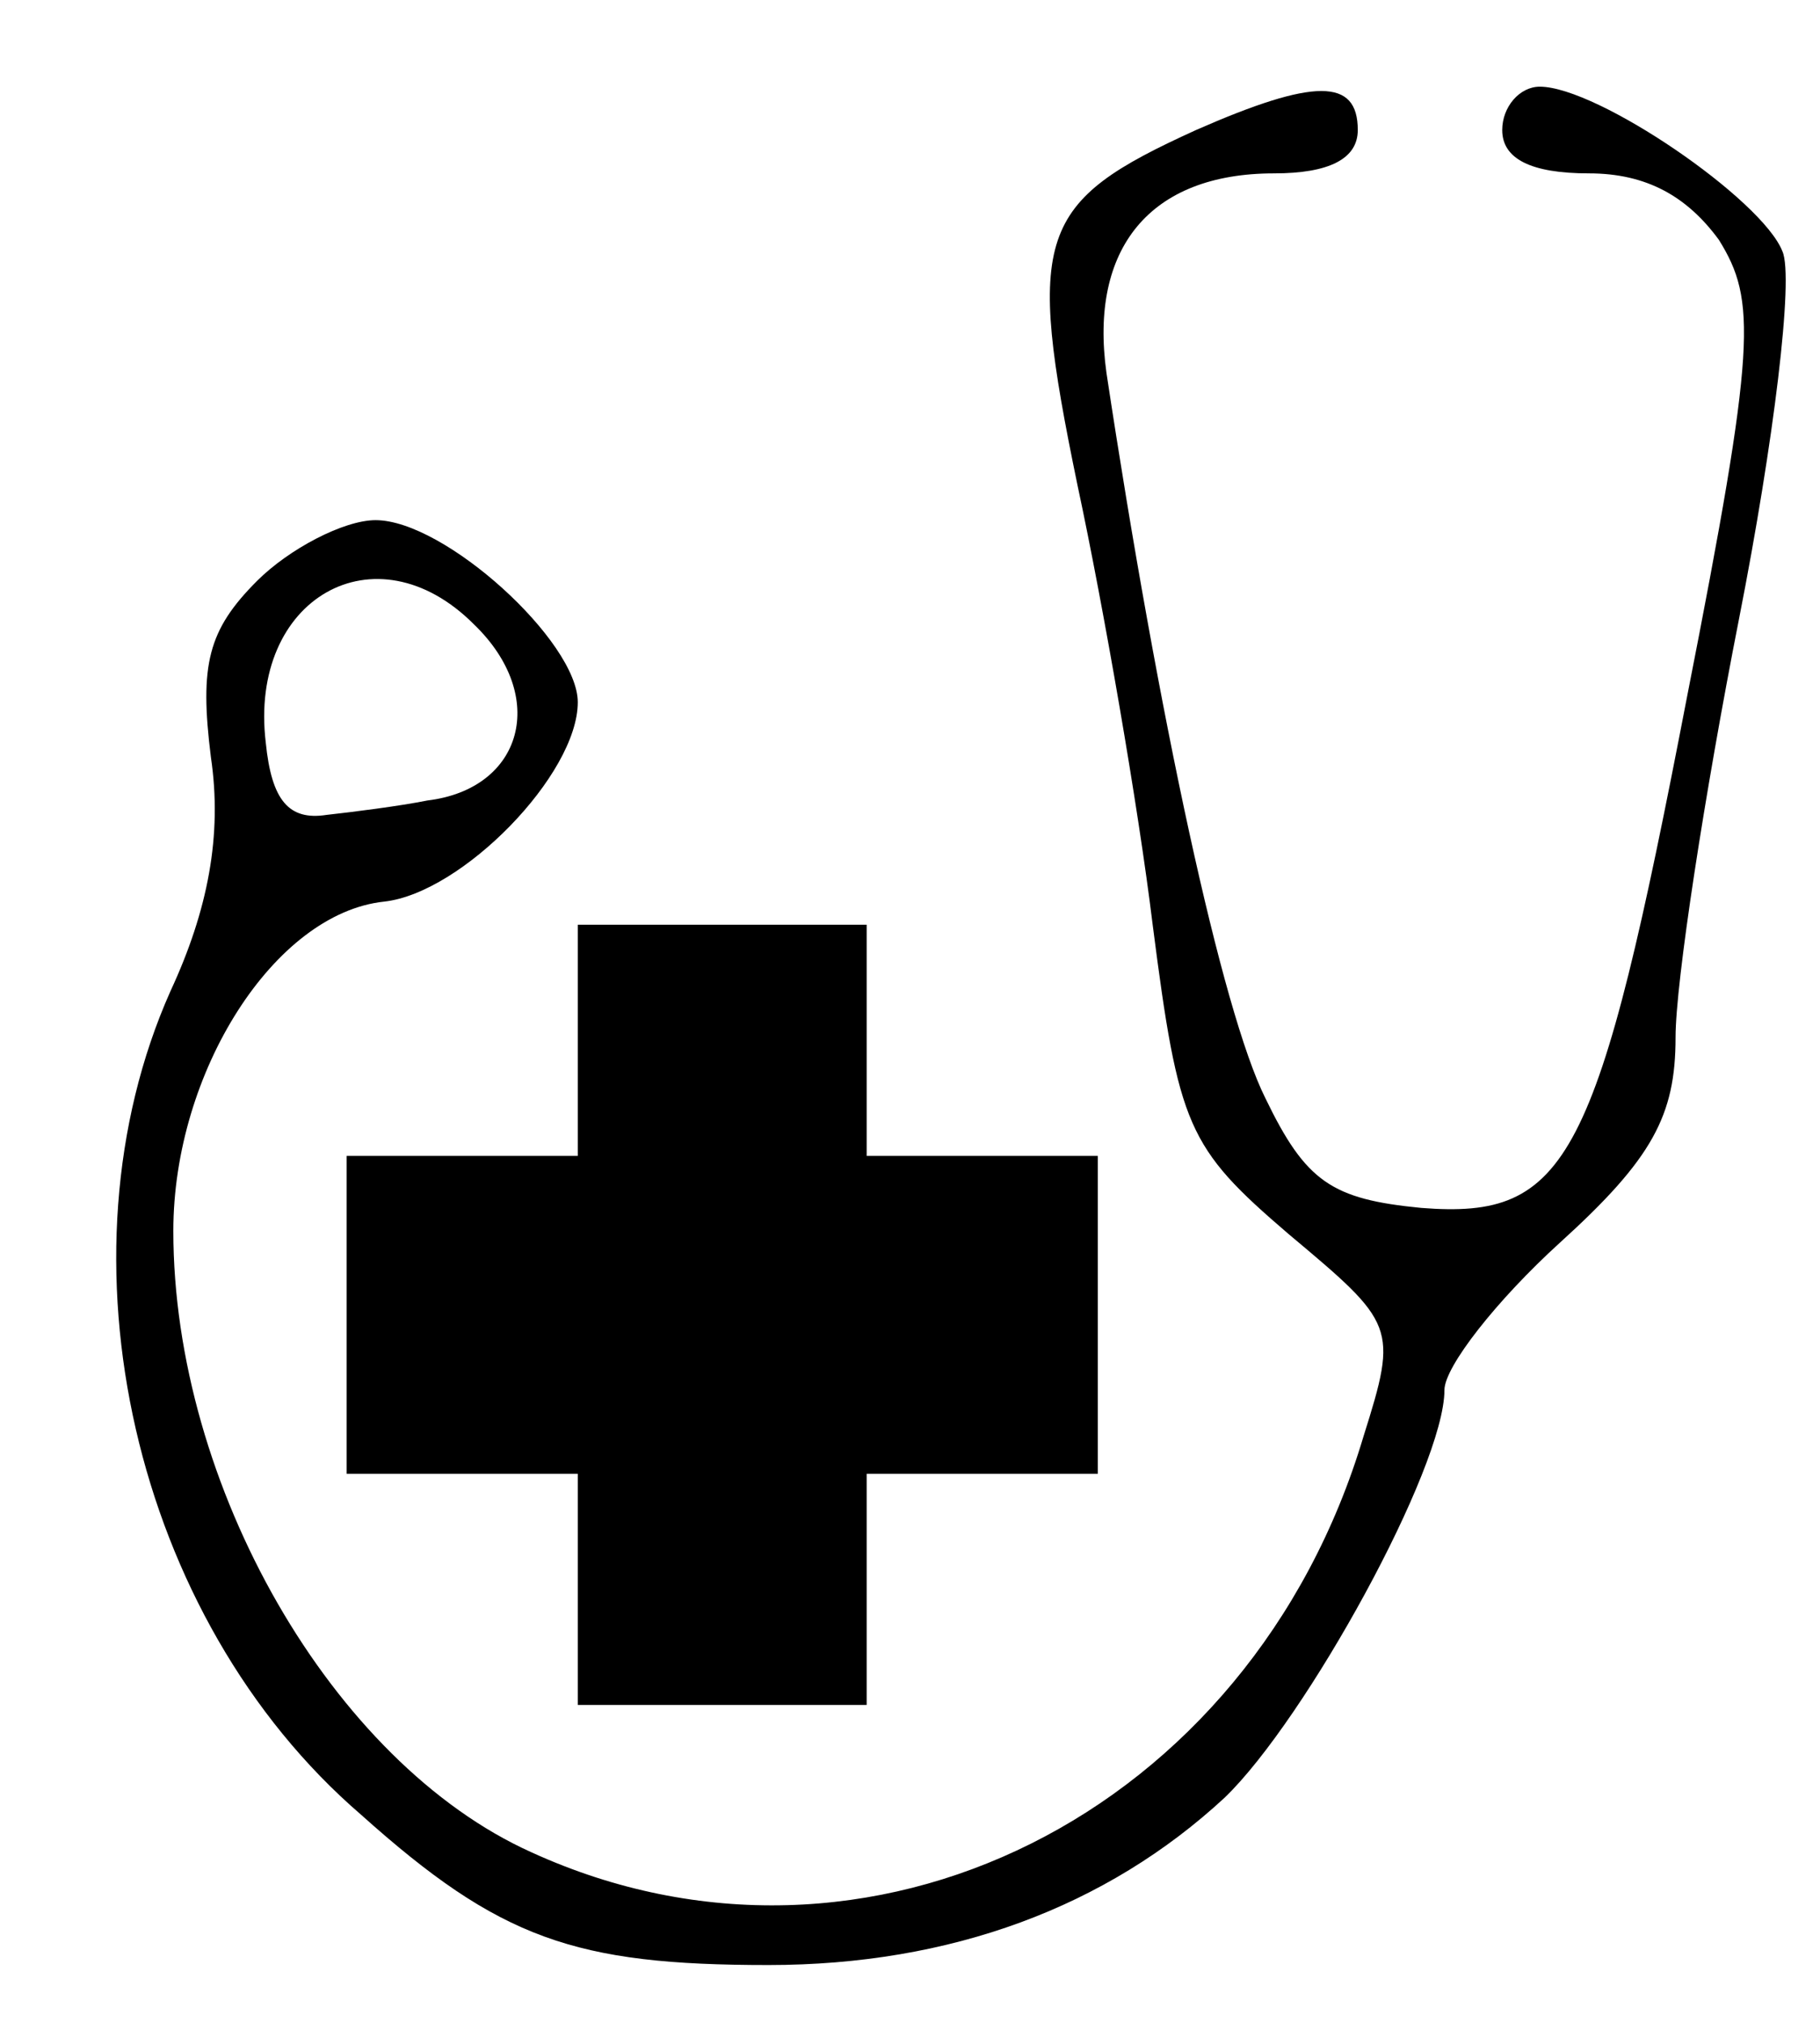
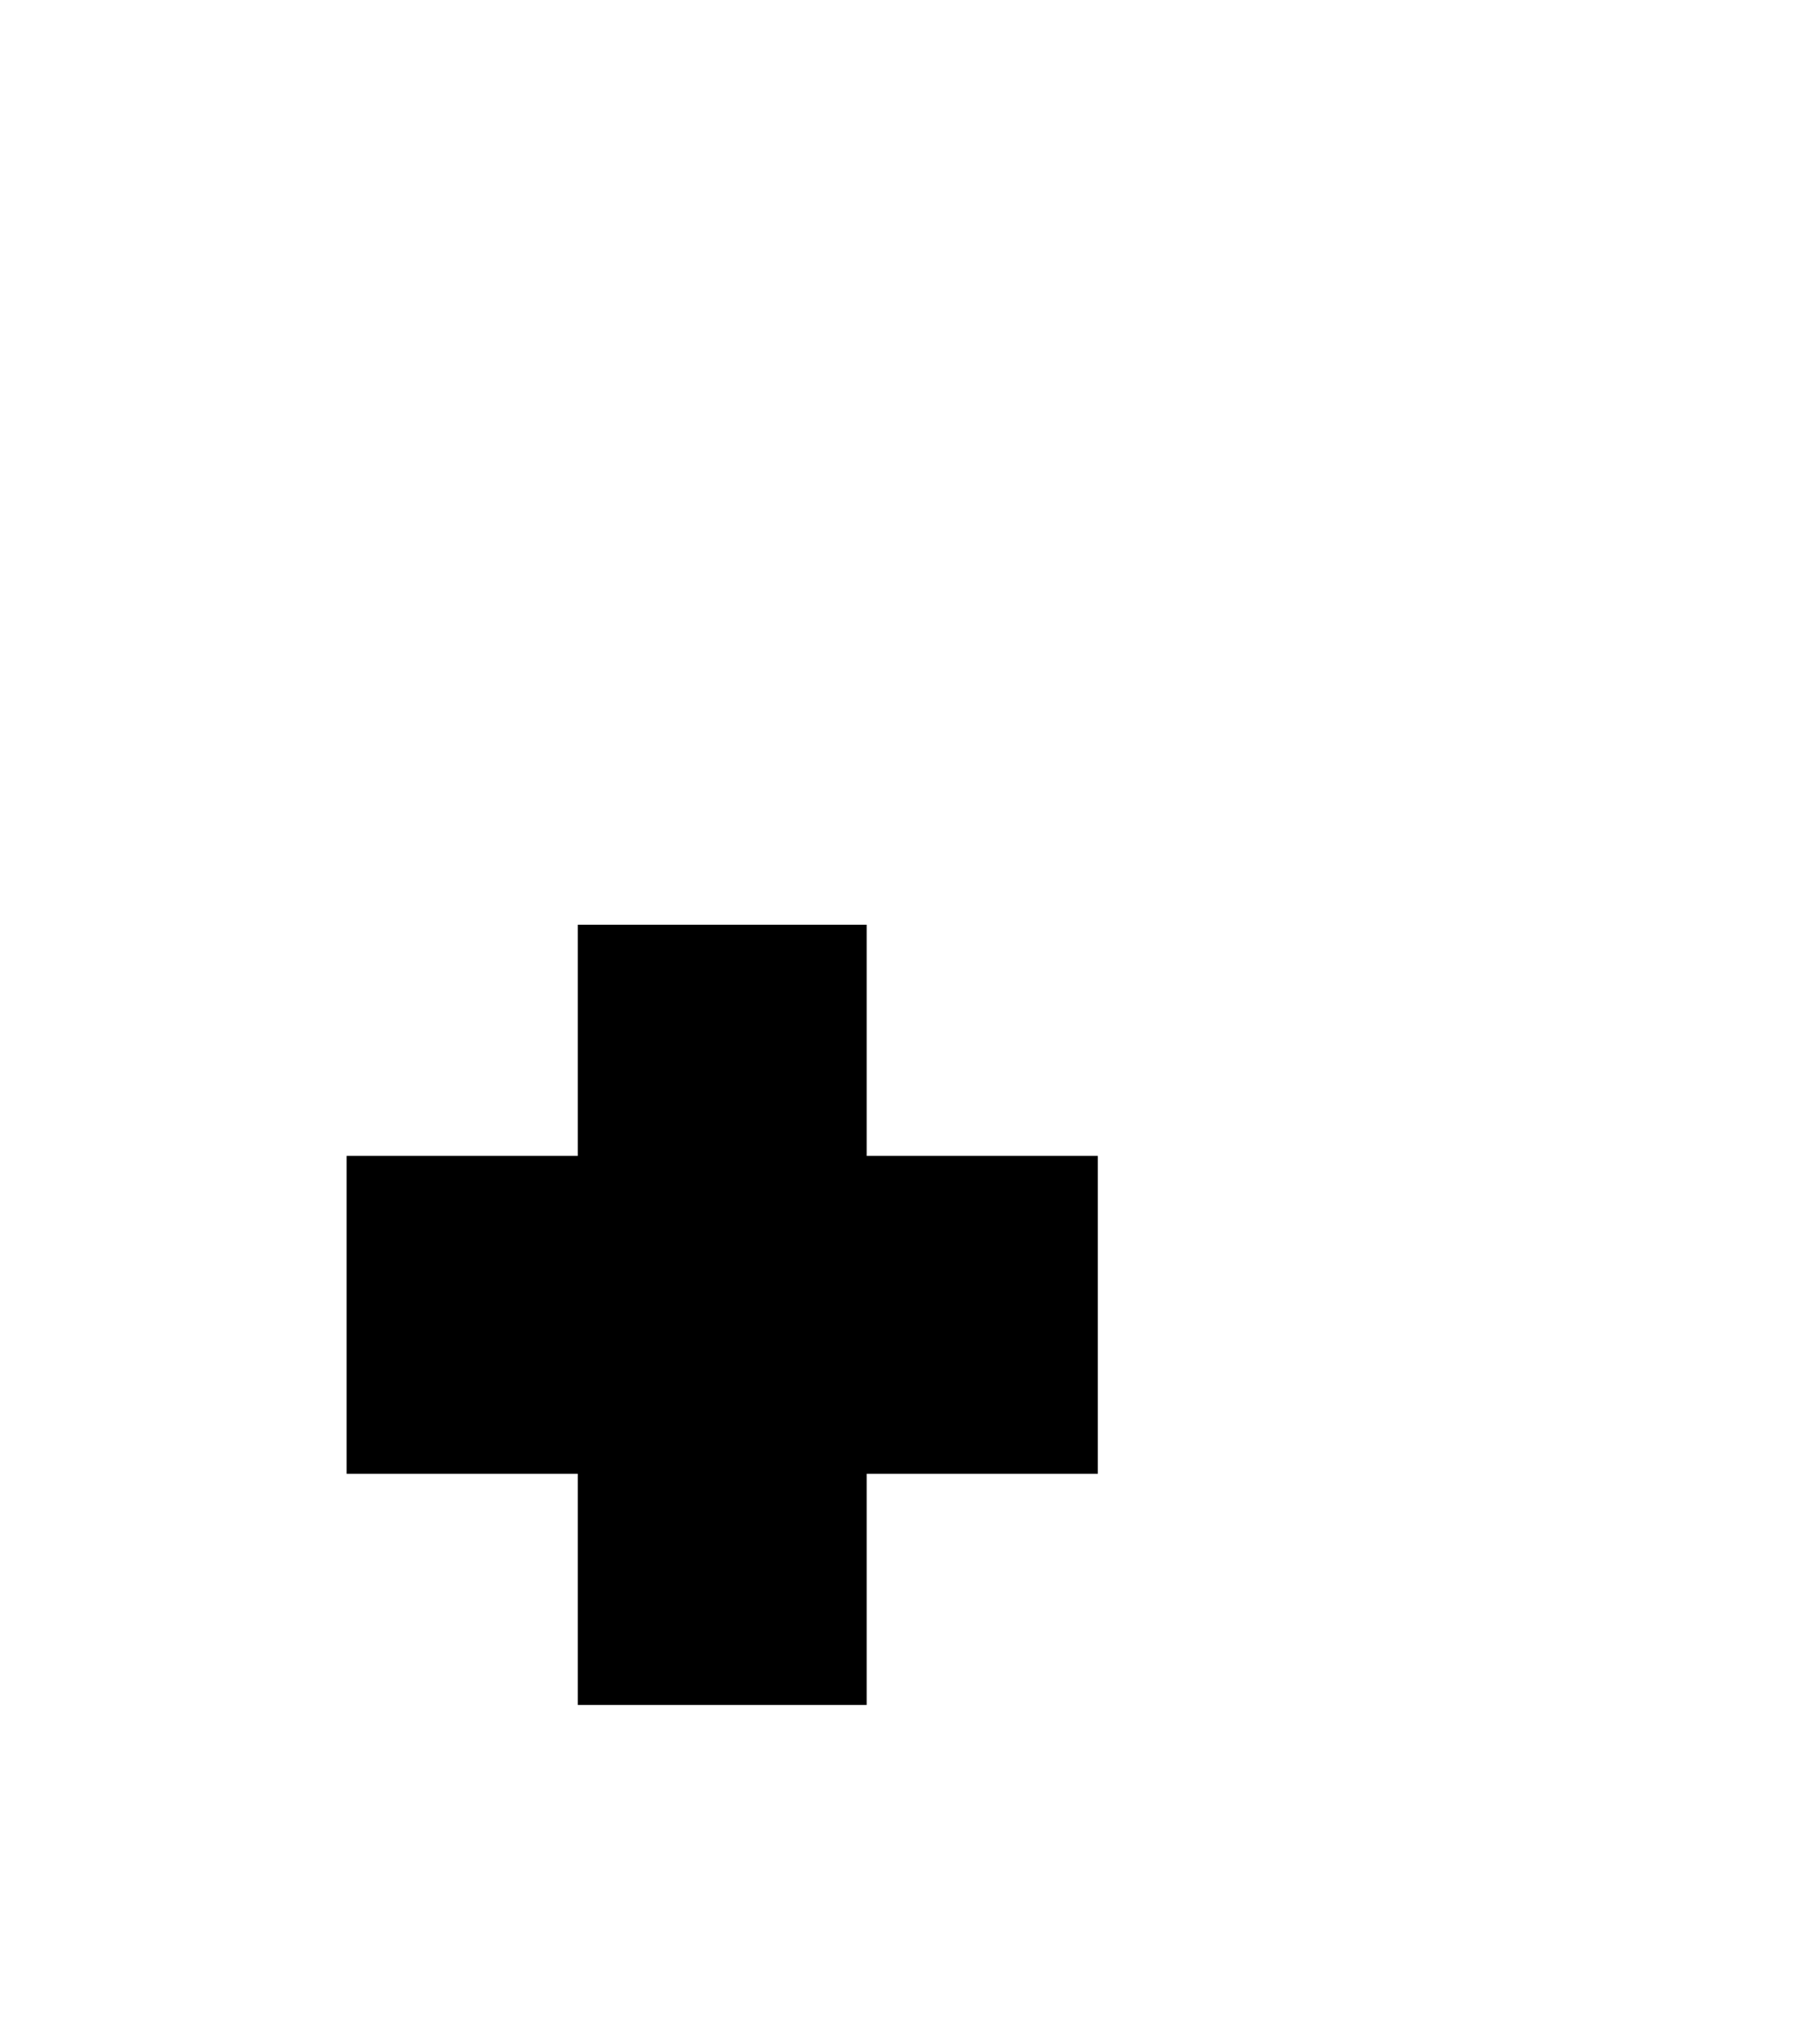
<svg xmlns="http://www.w3.org/2000/svg" version="1.0" width="63pt" height="70pt" viewBox="0 0 63 70" preserveAspectRatio="xMidYMid meet" fill="currentColor">
  <g transform="translate(0,70) scale(0.1,-0.1)" stroke="none">
-     <path d="M414 655 c-55 -25 -59 -36 -41 -123 9 -42 21 -111 26 -152 9 -70 12 -77 47 -107 37 -31 38 -32 26 -70 -39 -131 -172 -197 -288 -144 -69 31 -124 127 -124 215 0 55 35 110 73 114 27 3 67 44 67 69 0 21 -46 63 -70 63 -11 0 -30 -10 -41 -21 -17 -17 -20 -29 -16 -61 4 -27 -1 -53 -14 -81 -41 -92 -13 -217 66 -285 48 -43 74 -52 141 -52 63 0 117 20 158 58 28 27 76 114 76 141 0 8 18 31 40 51 32 29 40 44 40 71 0 19 10 84 22 145 12 61 19 118 15 127 -7 18 -64 57 -84 57 -7 0 -13 -7 -13 -15 0 -10 10 -15 30 -15 20 0 34 -8 45 -23 13 -21 13 -36 -11 -158 -31 -161 -41 -181 -92 -177 -31 3 -40 9 -54 38 -15 30 -37 132 -55 251 -6 43 15 69 58 69 19 0 29 5 29 15 0 18 -15 18 -56 0z m-250 -171 c26 -25 17 -57 -16 -61 -10 -2 -26 -4 -35 -5 -13 -2 -19 5 -21 25 -6 50 38 75 72 41z" />
    <path d="M200 340 l0 -40 -40 0 -40 0 0 -55 0 -55 40 0 40 0 0 -40 0 -40 50 0 50 0 0 40 0 40 40 0 40 0 0 55 0 55 -40 0 -40 0 0 40 0 40 -50 0 -50 0 0 -40z" />
  </g>
</svg>